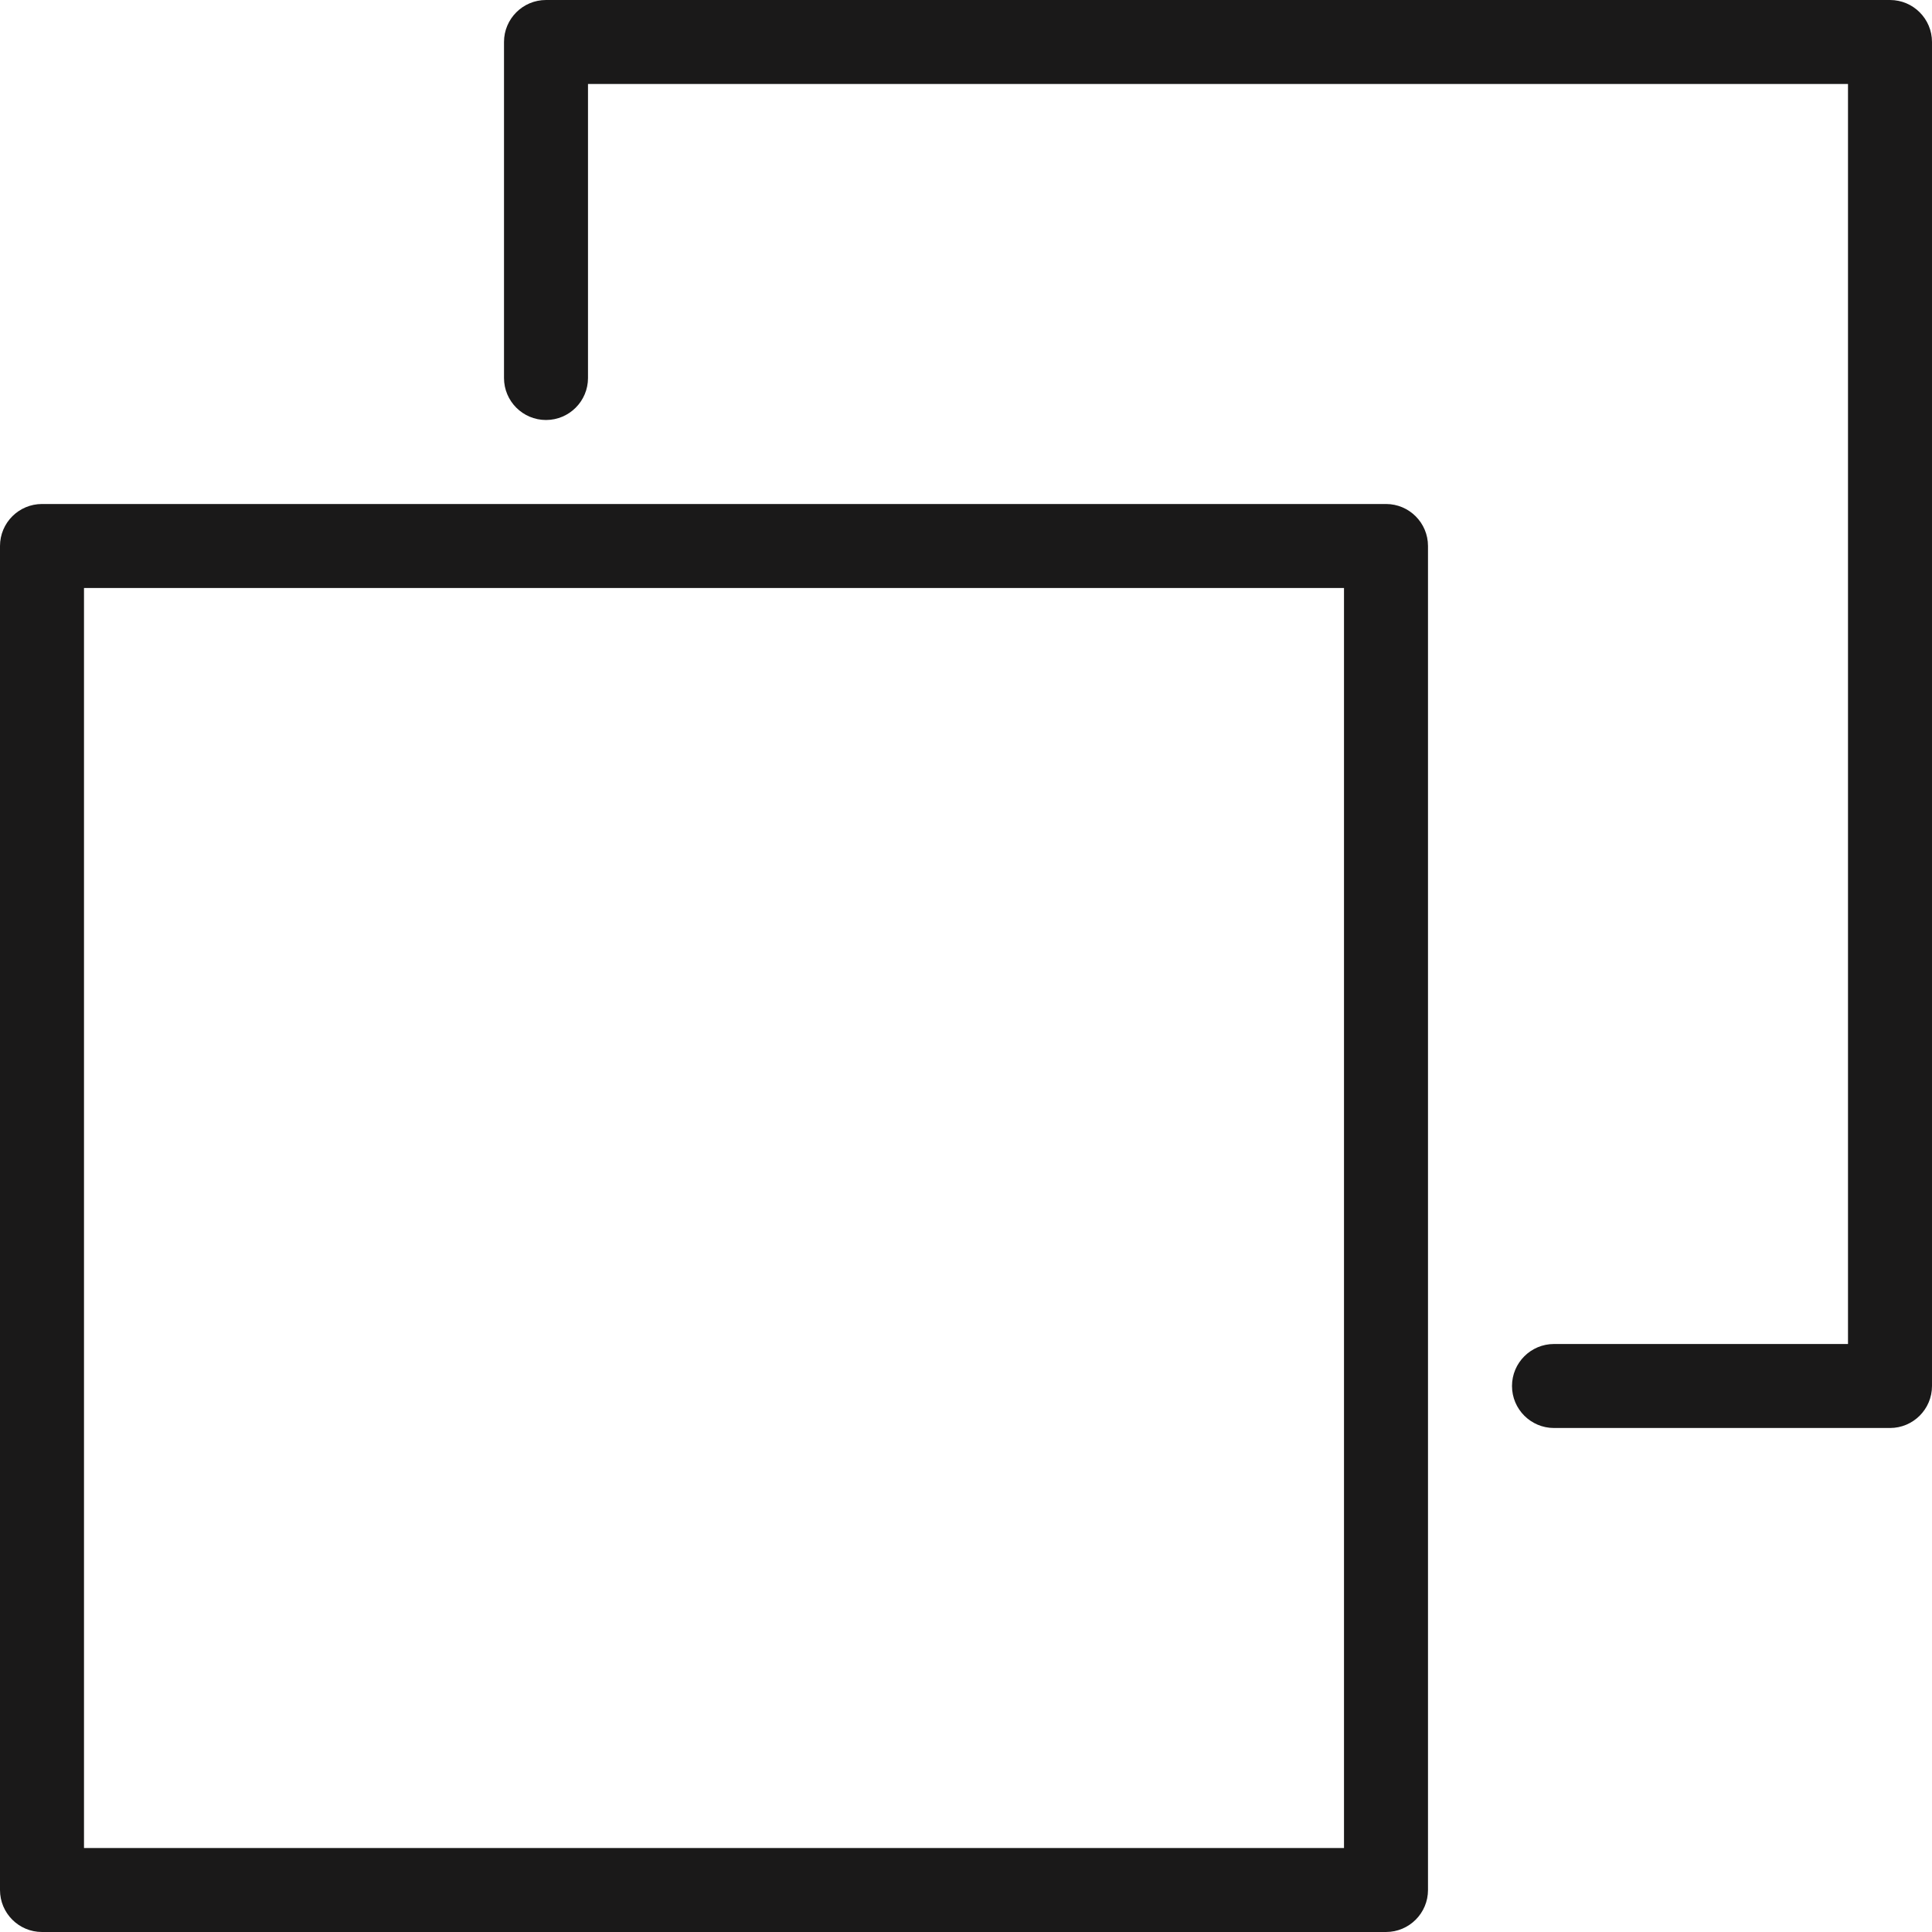
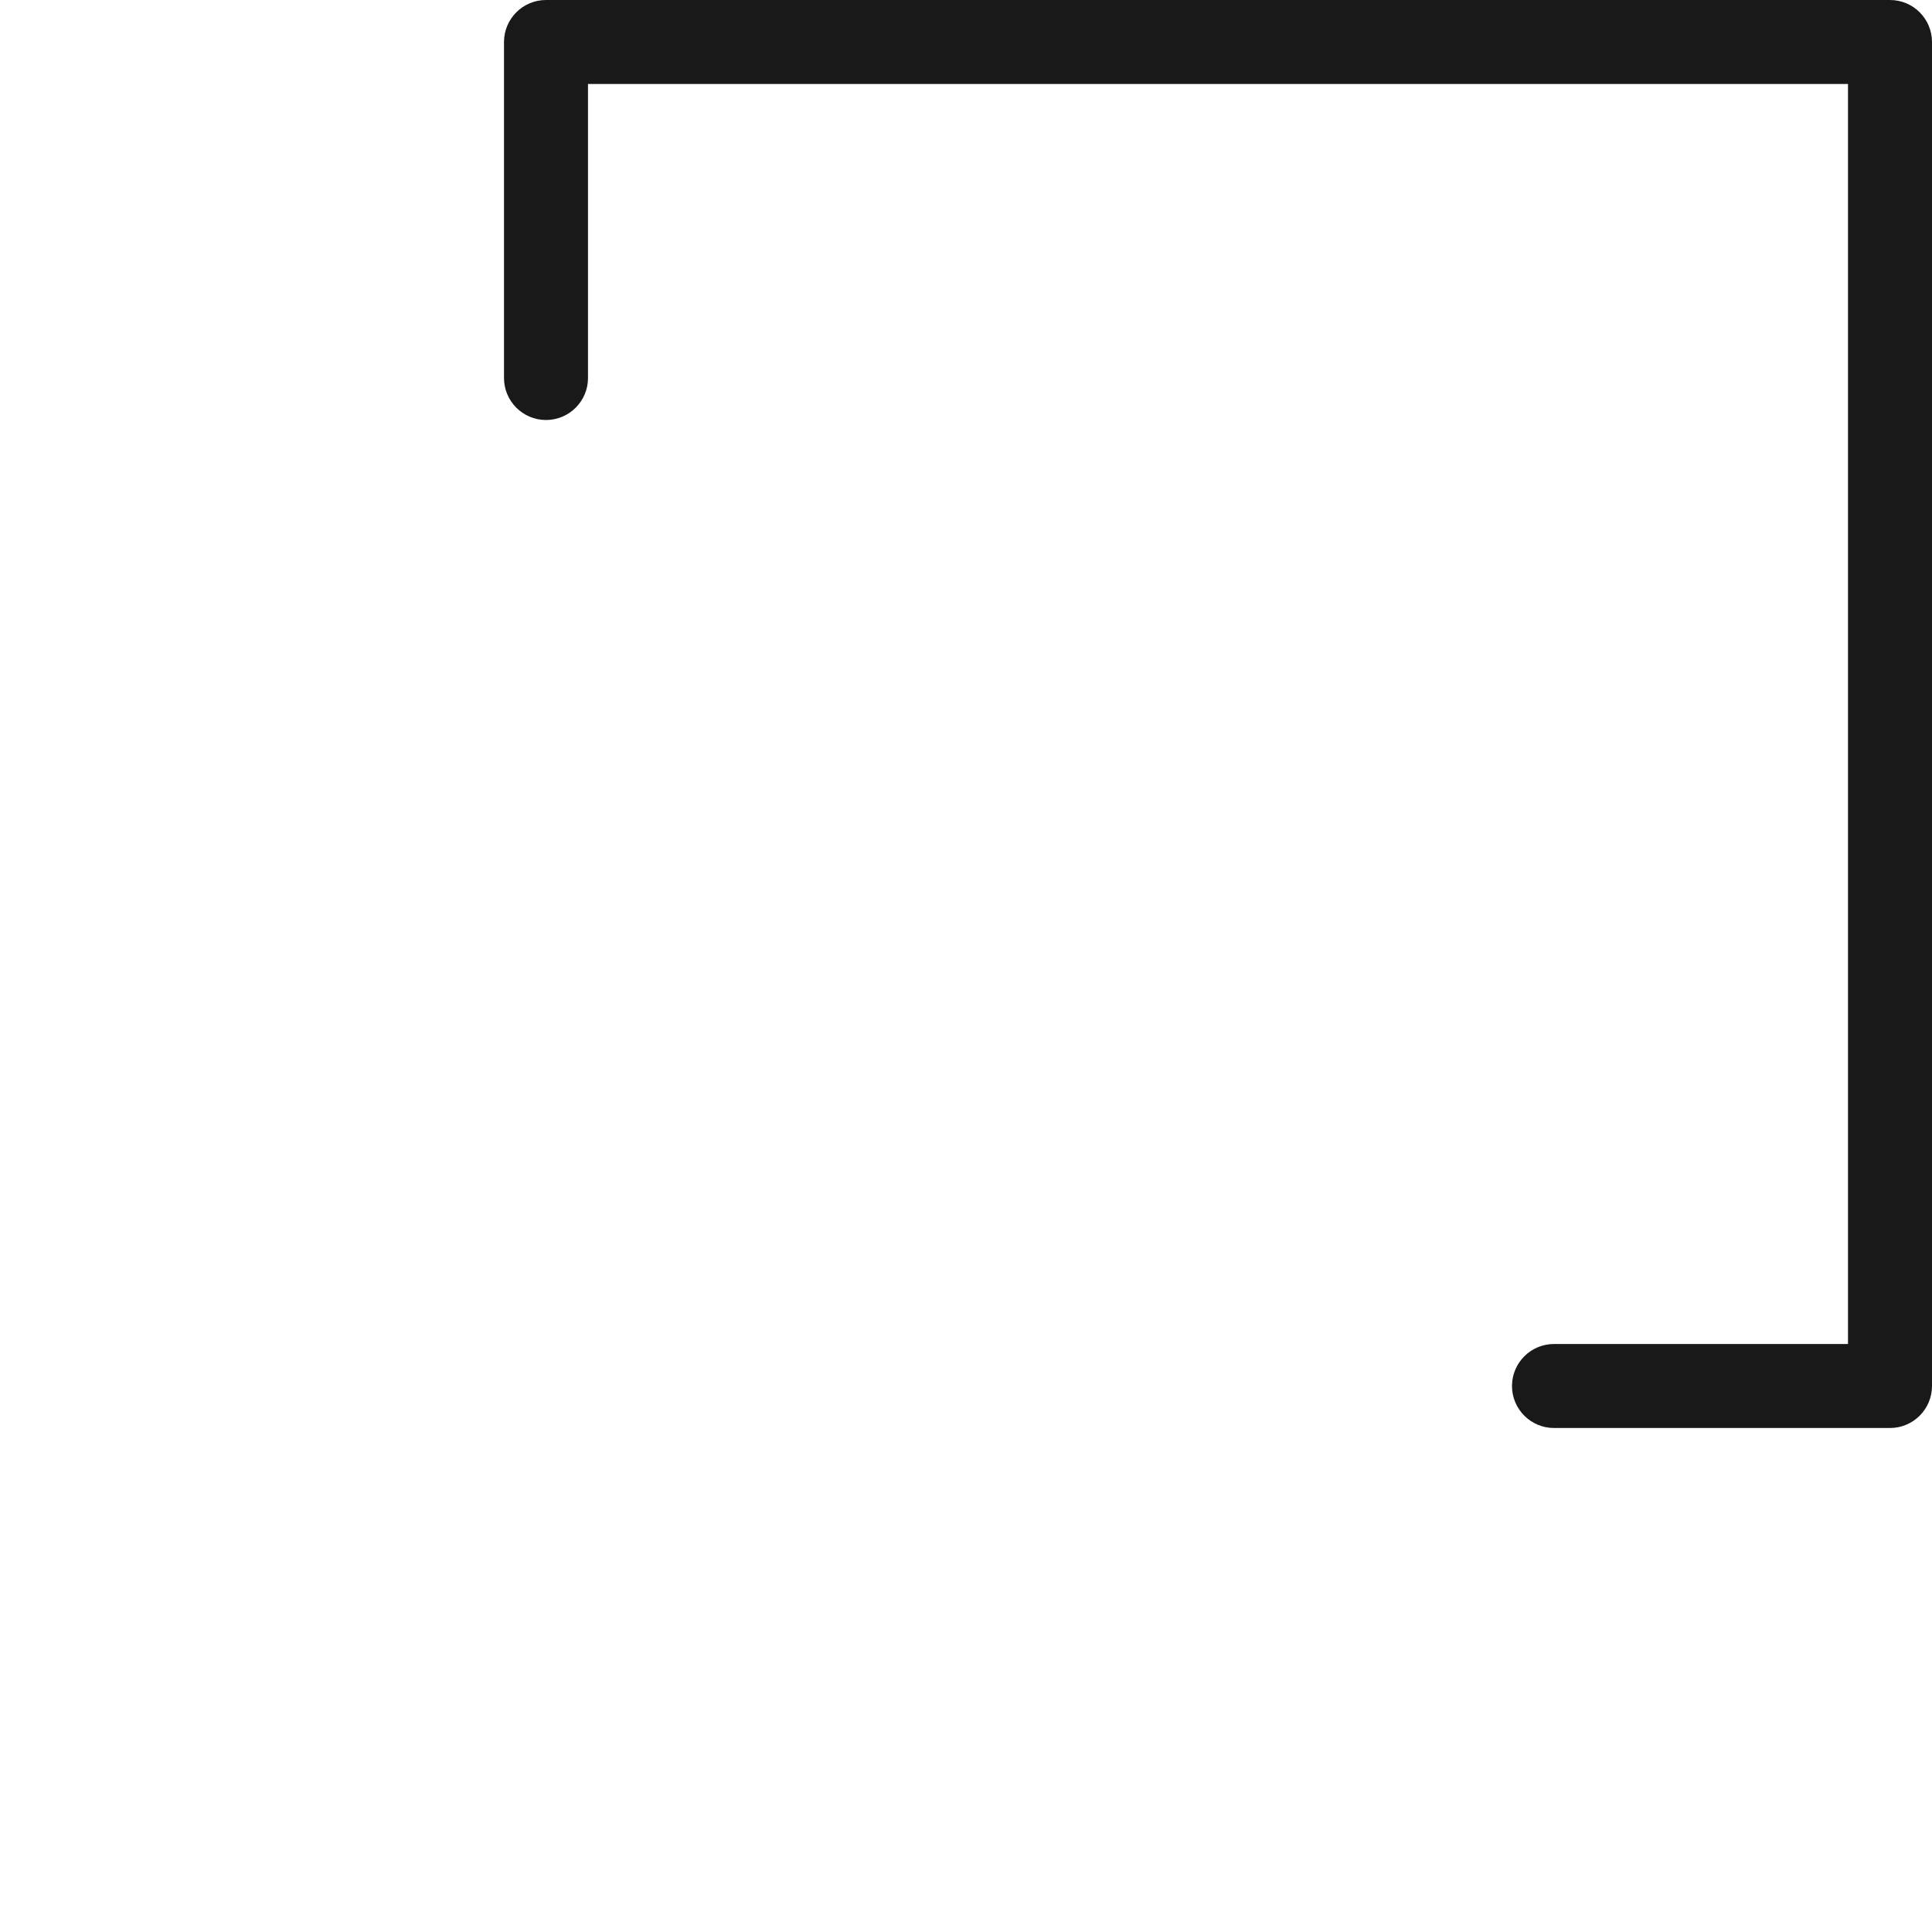
<svg xmlns="http://www.w3.org/2000/svg" viewBox="0 0 512 512" style="enable-background:new 0 0 512 512" xml:space="preserve">
  <path fill="#1a1919" d="M500.87 0H144.696c-6.144 0-11.13 4.986-11.13 11.13v89.043c0 6.144 4.986 11.13 11.13 11.13 6.144 0 11.13-4.986 11.13-11.13V22.261h333.913v333.913h-77.913c-6.144 0-11.13 4.987-11.13 11.13s4.986 11.13 11.13 11.13h89.043c6.144 0 11.13-4.986 11.13-11.13V11.13C512 4.986 507.014 0 500.87 0z" />
-   <path fill="#1a1919" d="M367.304 133.565H11.13c-6.144 0-11.13 4.986-11.13 11.13V500.87C0 507.014 4.986 512 11.13 512h356.174c6.144 0 11.13-4.986 11.13-11.13V144.696c.001-6.144-4.986-11.131-11.13-11.131zm-11.13 356.174H22.261V155.826h333.913v333.913z" />
</svg>